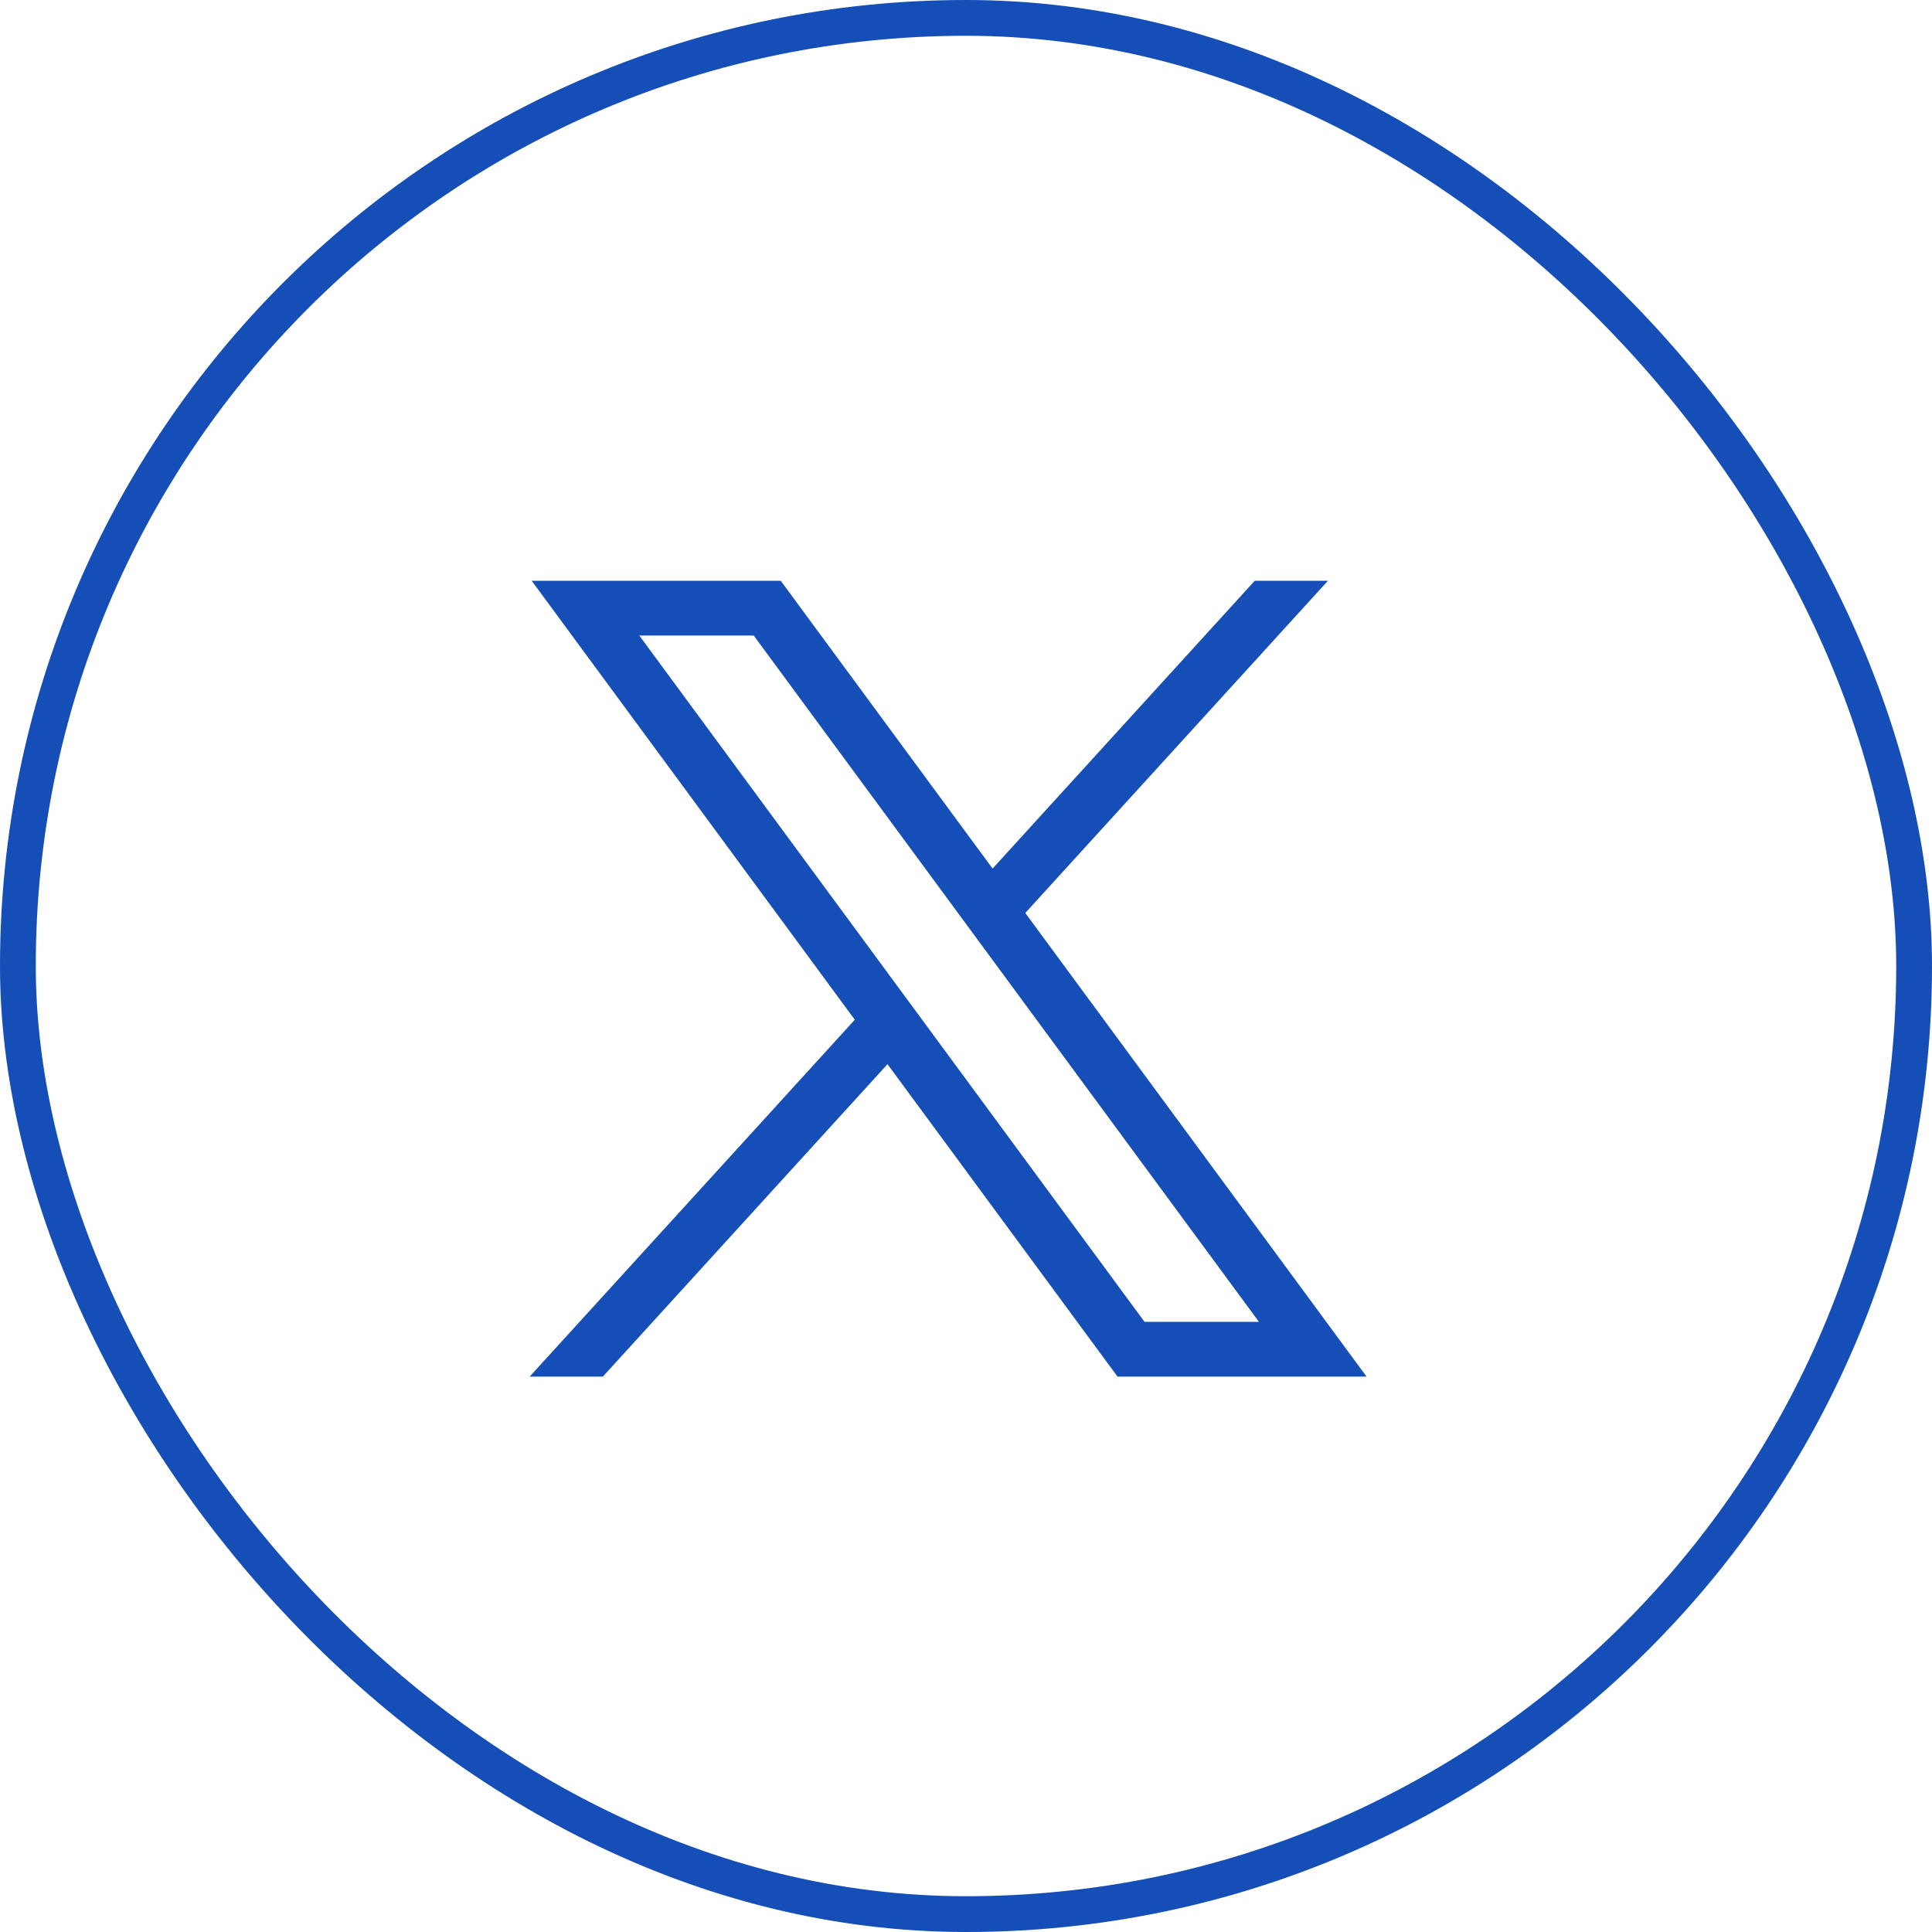
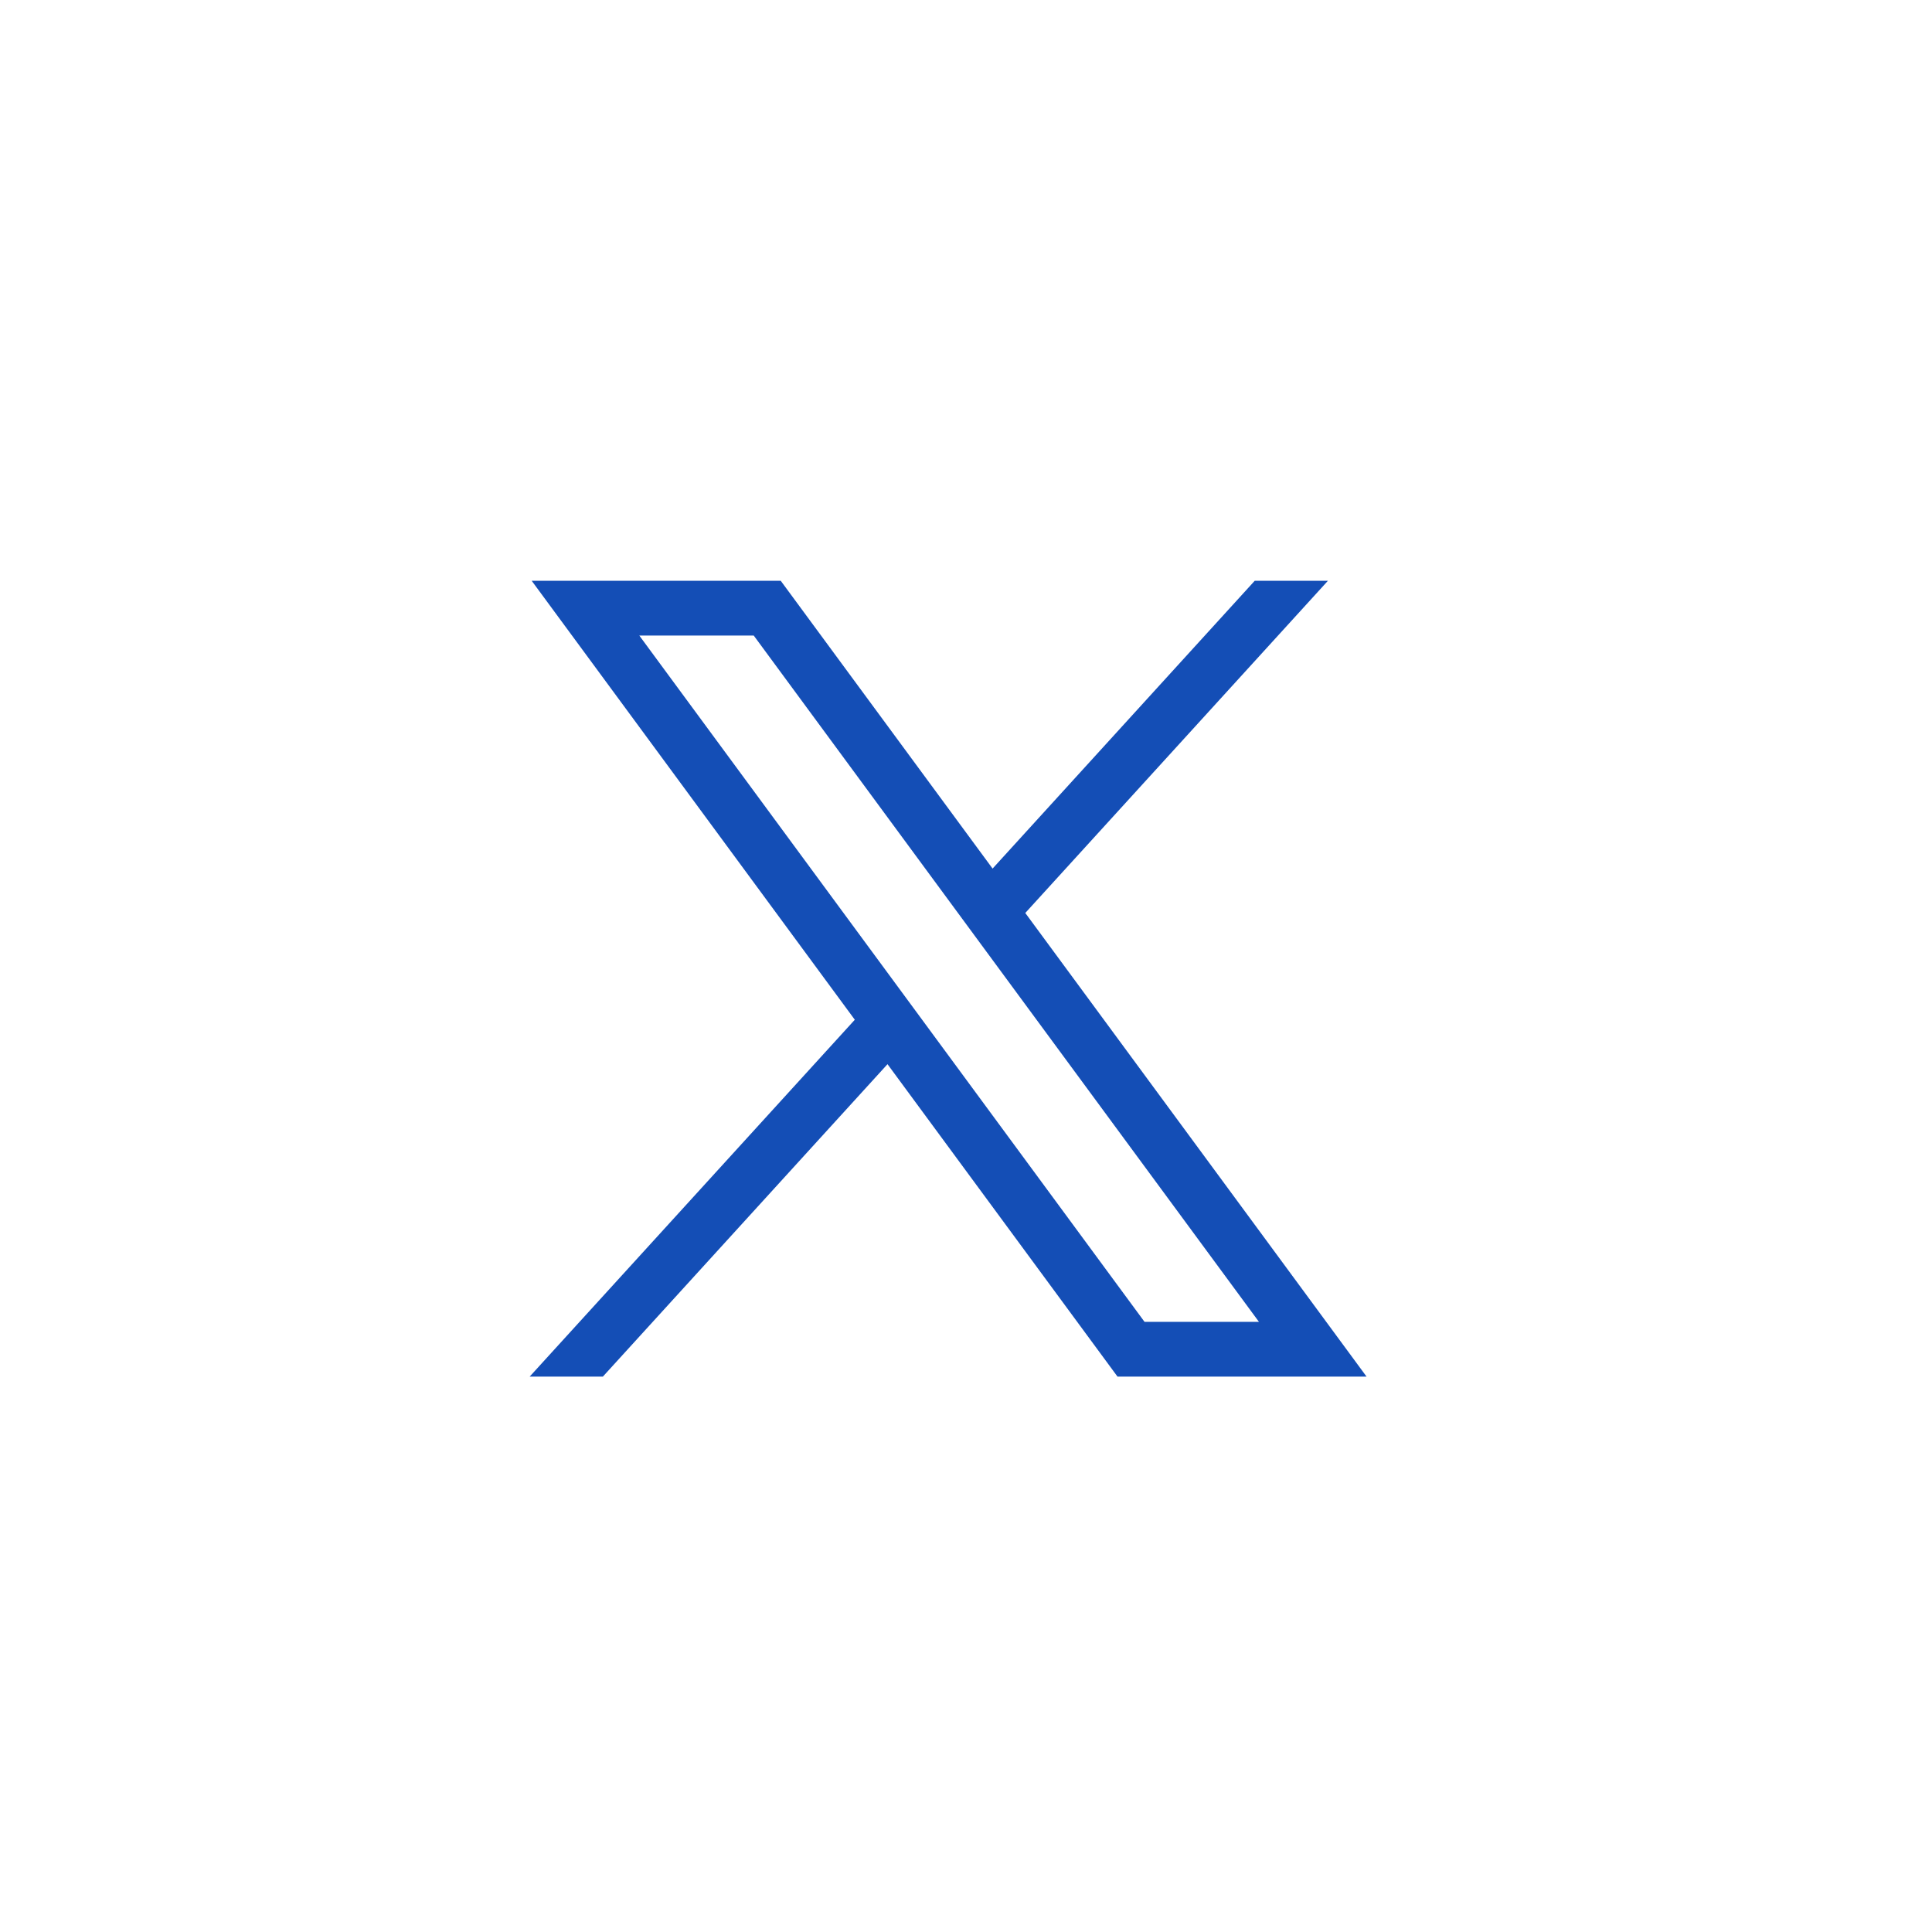
<svg xmlns="http://www.w3.org/2000/svg" width="54" height="54" viewBox="0 0 54 54" fill="none">
  <path d="M14.861 16.233L23.892 28.502L14.804 38.477H16.85L24.806 29.744L31.235 38.477H38.196L28.657 25.518L37.116 16.233H35.07L27.743 24.277L21.822 16.233H14.861ZM17.869 17.764H21.067L35.188 36.946H31.99L17.869 17.764Z" fill="#144EB6" />
-   <rect x="0.5" y="0.5" width="53" height="53" rx="26.5" stroke="#144EB6" />
</svg>